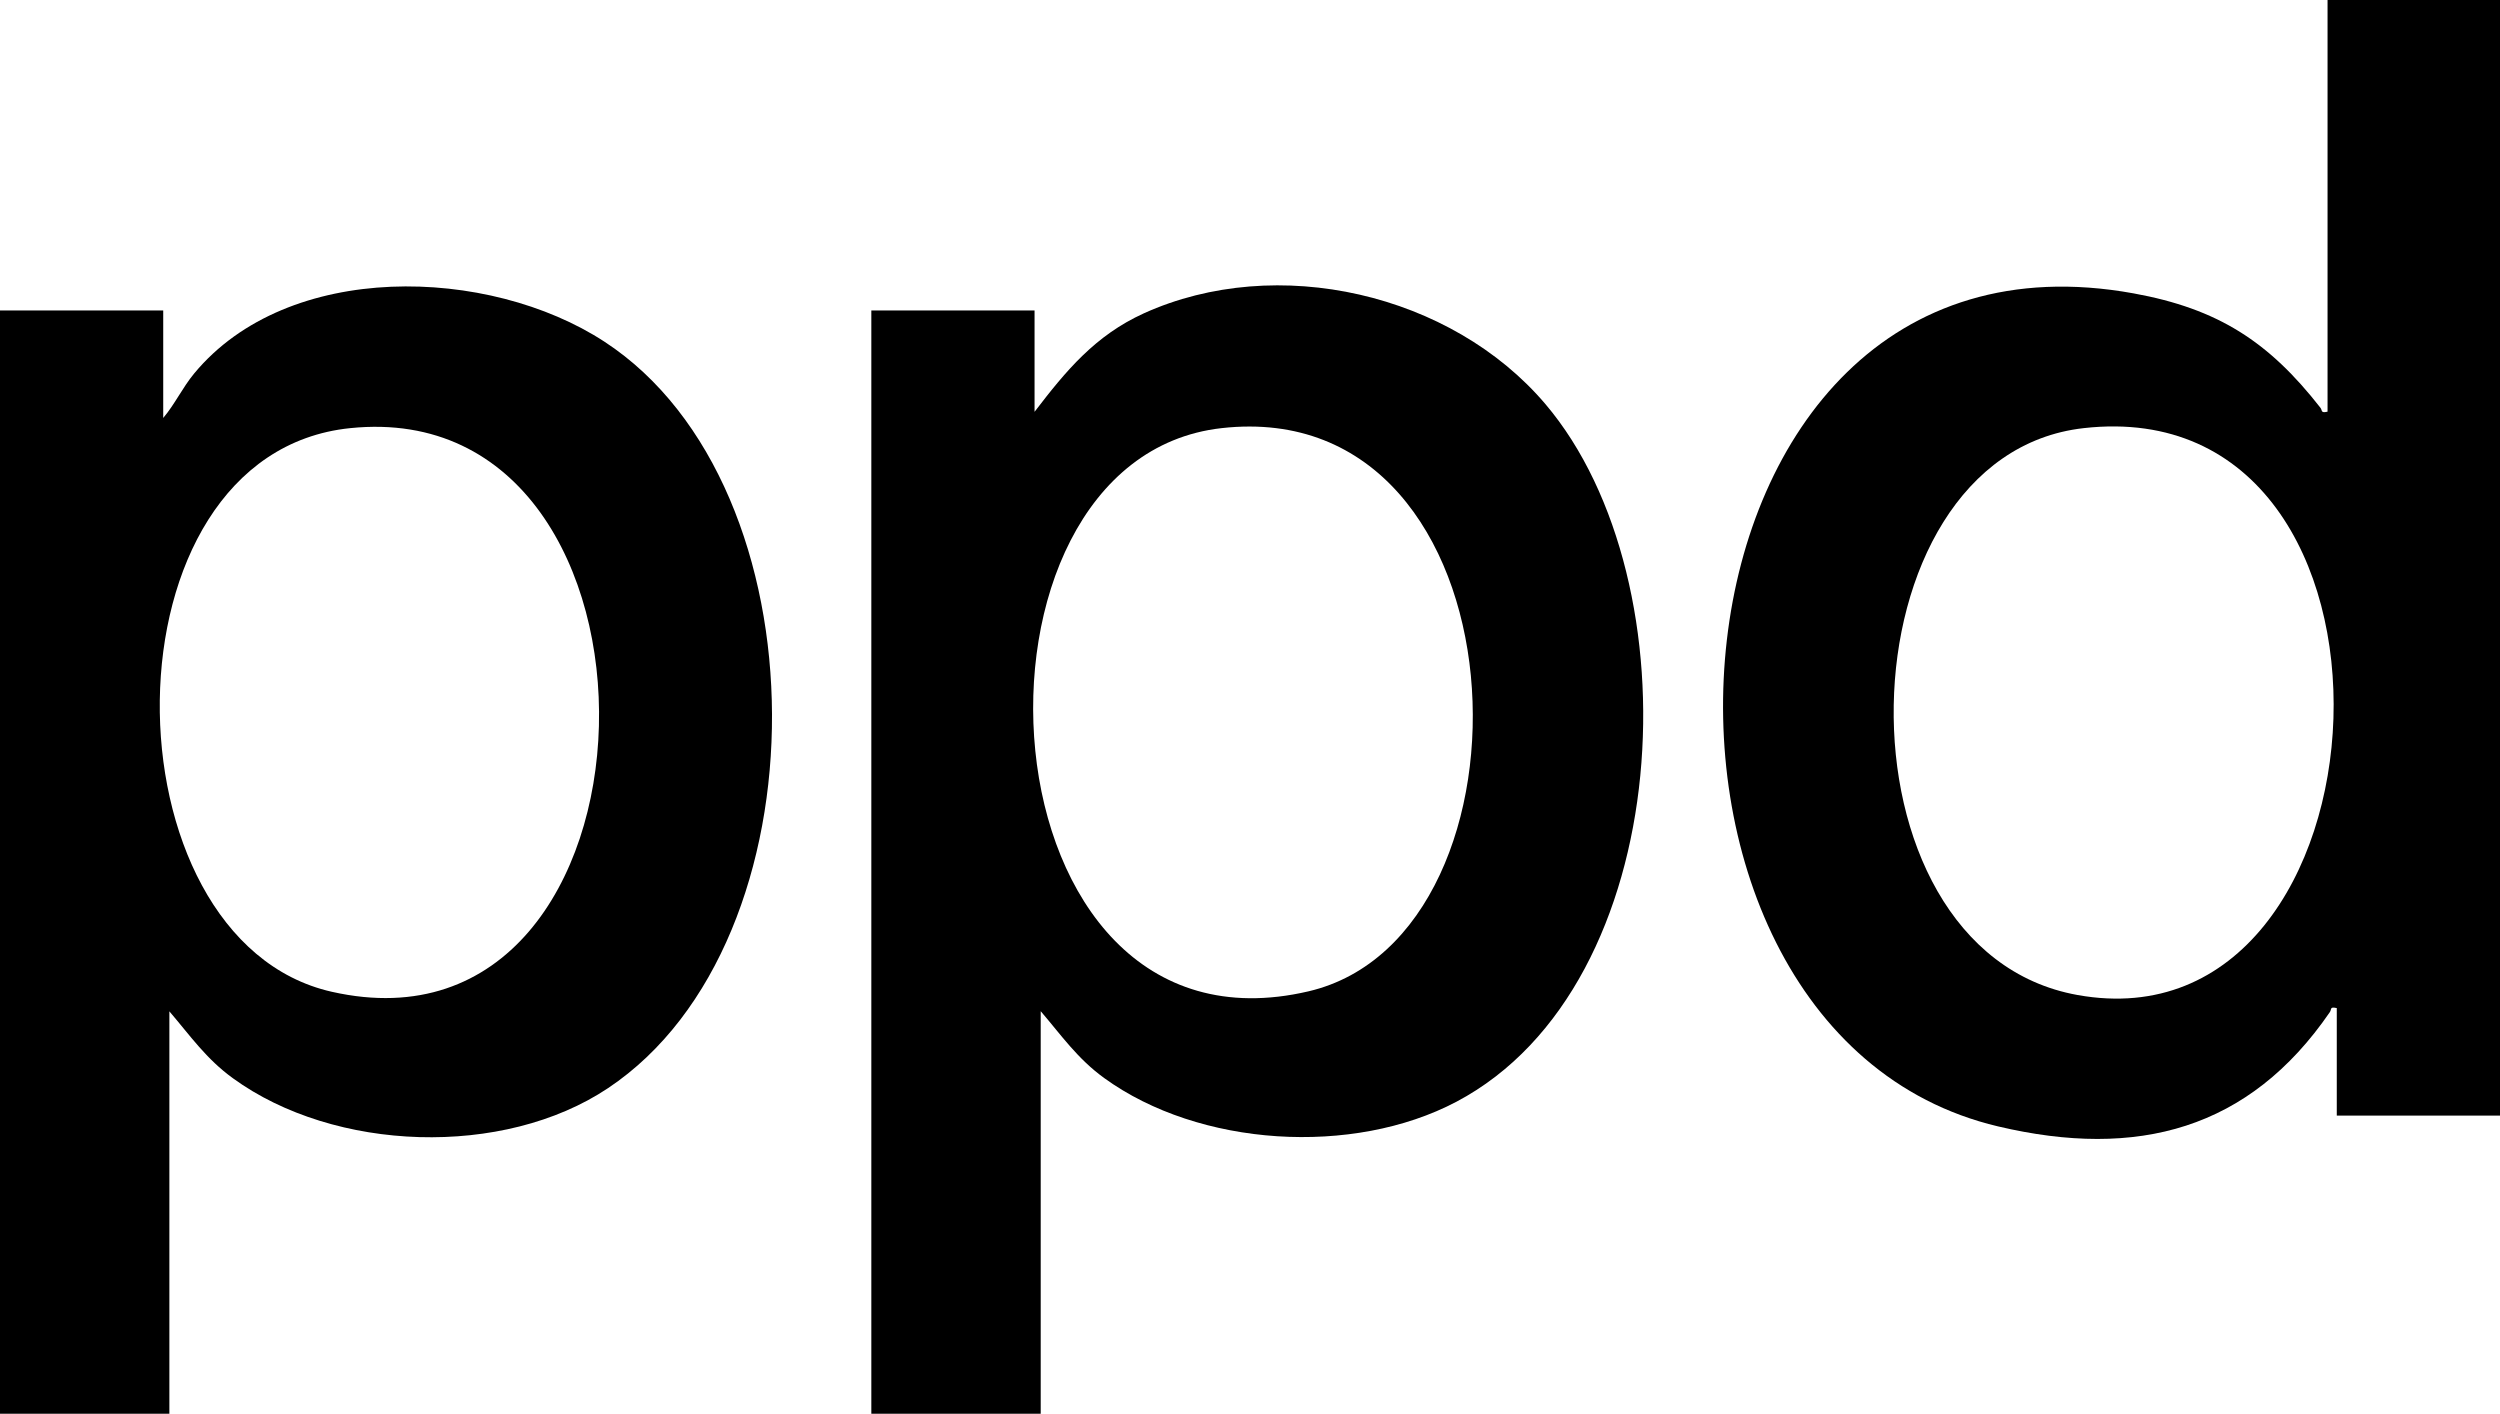
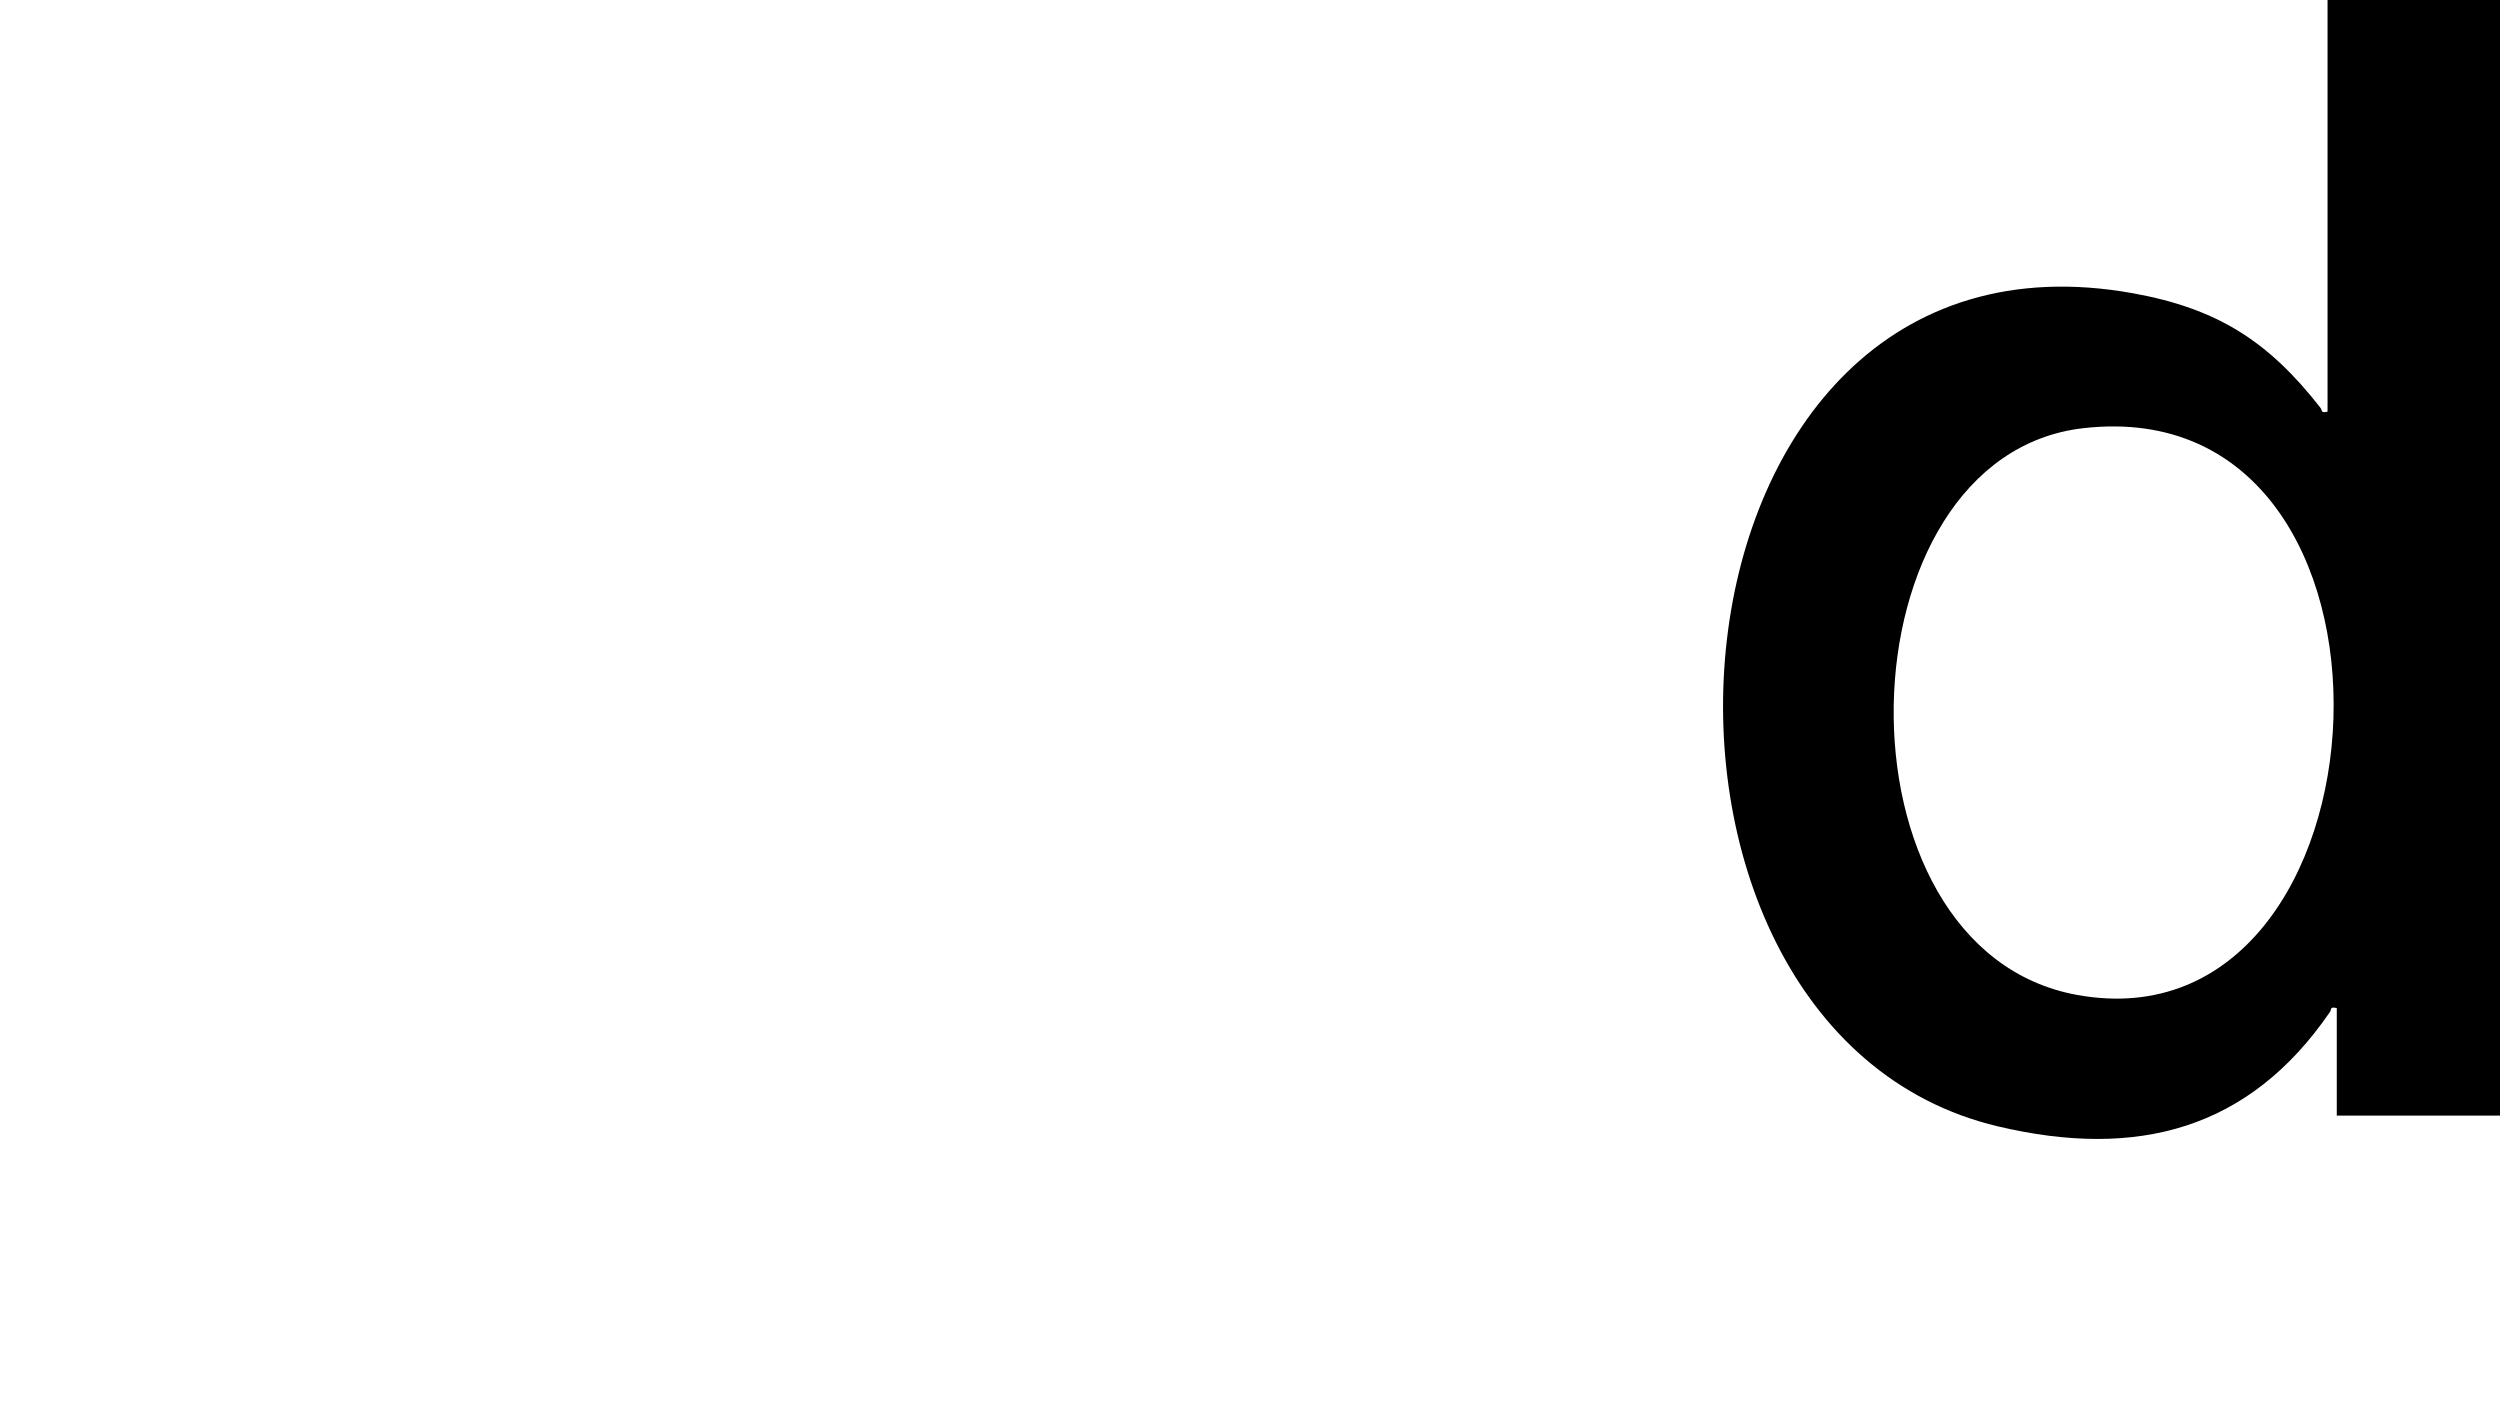
<svg xmlns="http://www.w3.org/2000/svg" id="Layer_1" version="1.1" viewBox="0 0 162.51 91.9">
  <path d="M162.51,0v72.52h-10.61v-6.99c-.48-.11-.32.08-.45.26-5.24,7.64-12.51,9.57-21.57,7.43-26.81-6.34-23.13-59.95,8.81-54.15,5.5,1,8.79,3.14,12.15,7.44.13.17,0,.36.46.25V0h11.21ZM135.45,27.83c-16.01,1.8-16.79,33.91-.4,36.85,21.02,3.78,23.2-39.42.4-36.85Z" />
-   <path d="M67.65,65.73v26.17h-11.01V20.18h10.61v6.59c2.05-2.68,3.94-4.96,7.1-6.4,8.67-3.93,20.01-1.29,26.11,5.9,9.79,11.54,8.58,37.76-5.79,45.35-6.73,3.55-16.71,2.94-22.89-1.54-1.74-1.26-2.77-2.76-4.14-4.36ZM79.41,27.83c-18.12,2.04-16.06,41.69,5.65,36.61,15.66-3.67,14.36-38.86-5.65-36.61Z" />
-   <path d="M11.01,65.73v26.17H0V20.18h10.61v6.99c.76-.9,1.25-1.97,2.01-2.89,6.1-7.37,19.15-6.98,26.67-2.07,14.44,9.43,14.53,38.98.24,48.52-6.81,4.55-17.79,4.16-24.39-.64-1.74-1.26-2.77-2.76-4.14-4.36ZM22.77,27.83c-16.45,1.68-16.17,33.26-1.2,36.64,22.48,5.08,23.42-38.92,1.2-36.64Z" />
</svg>